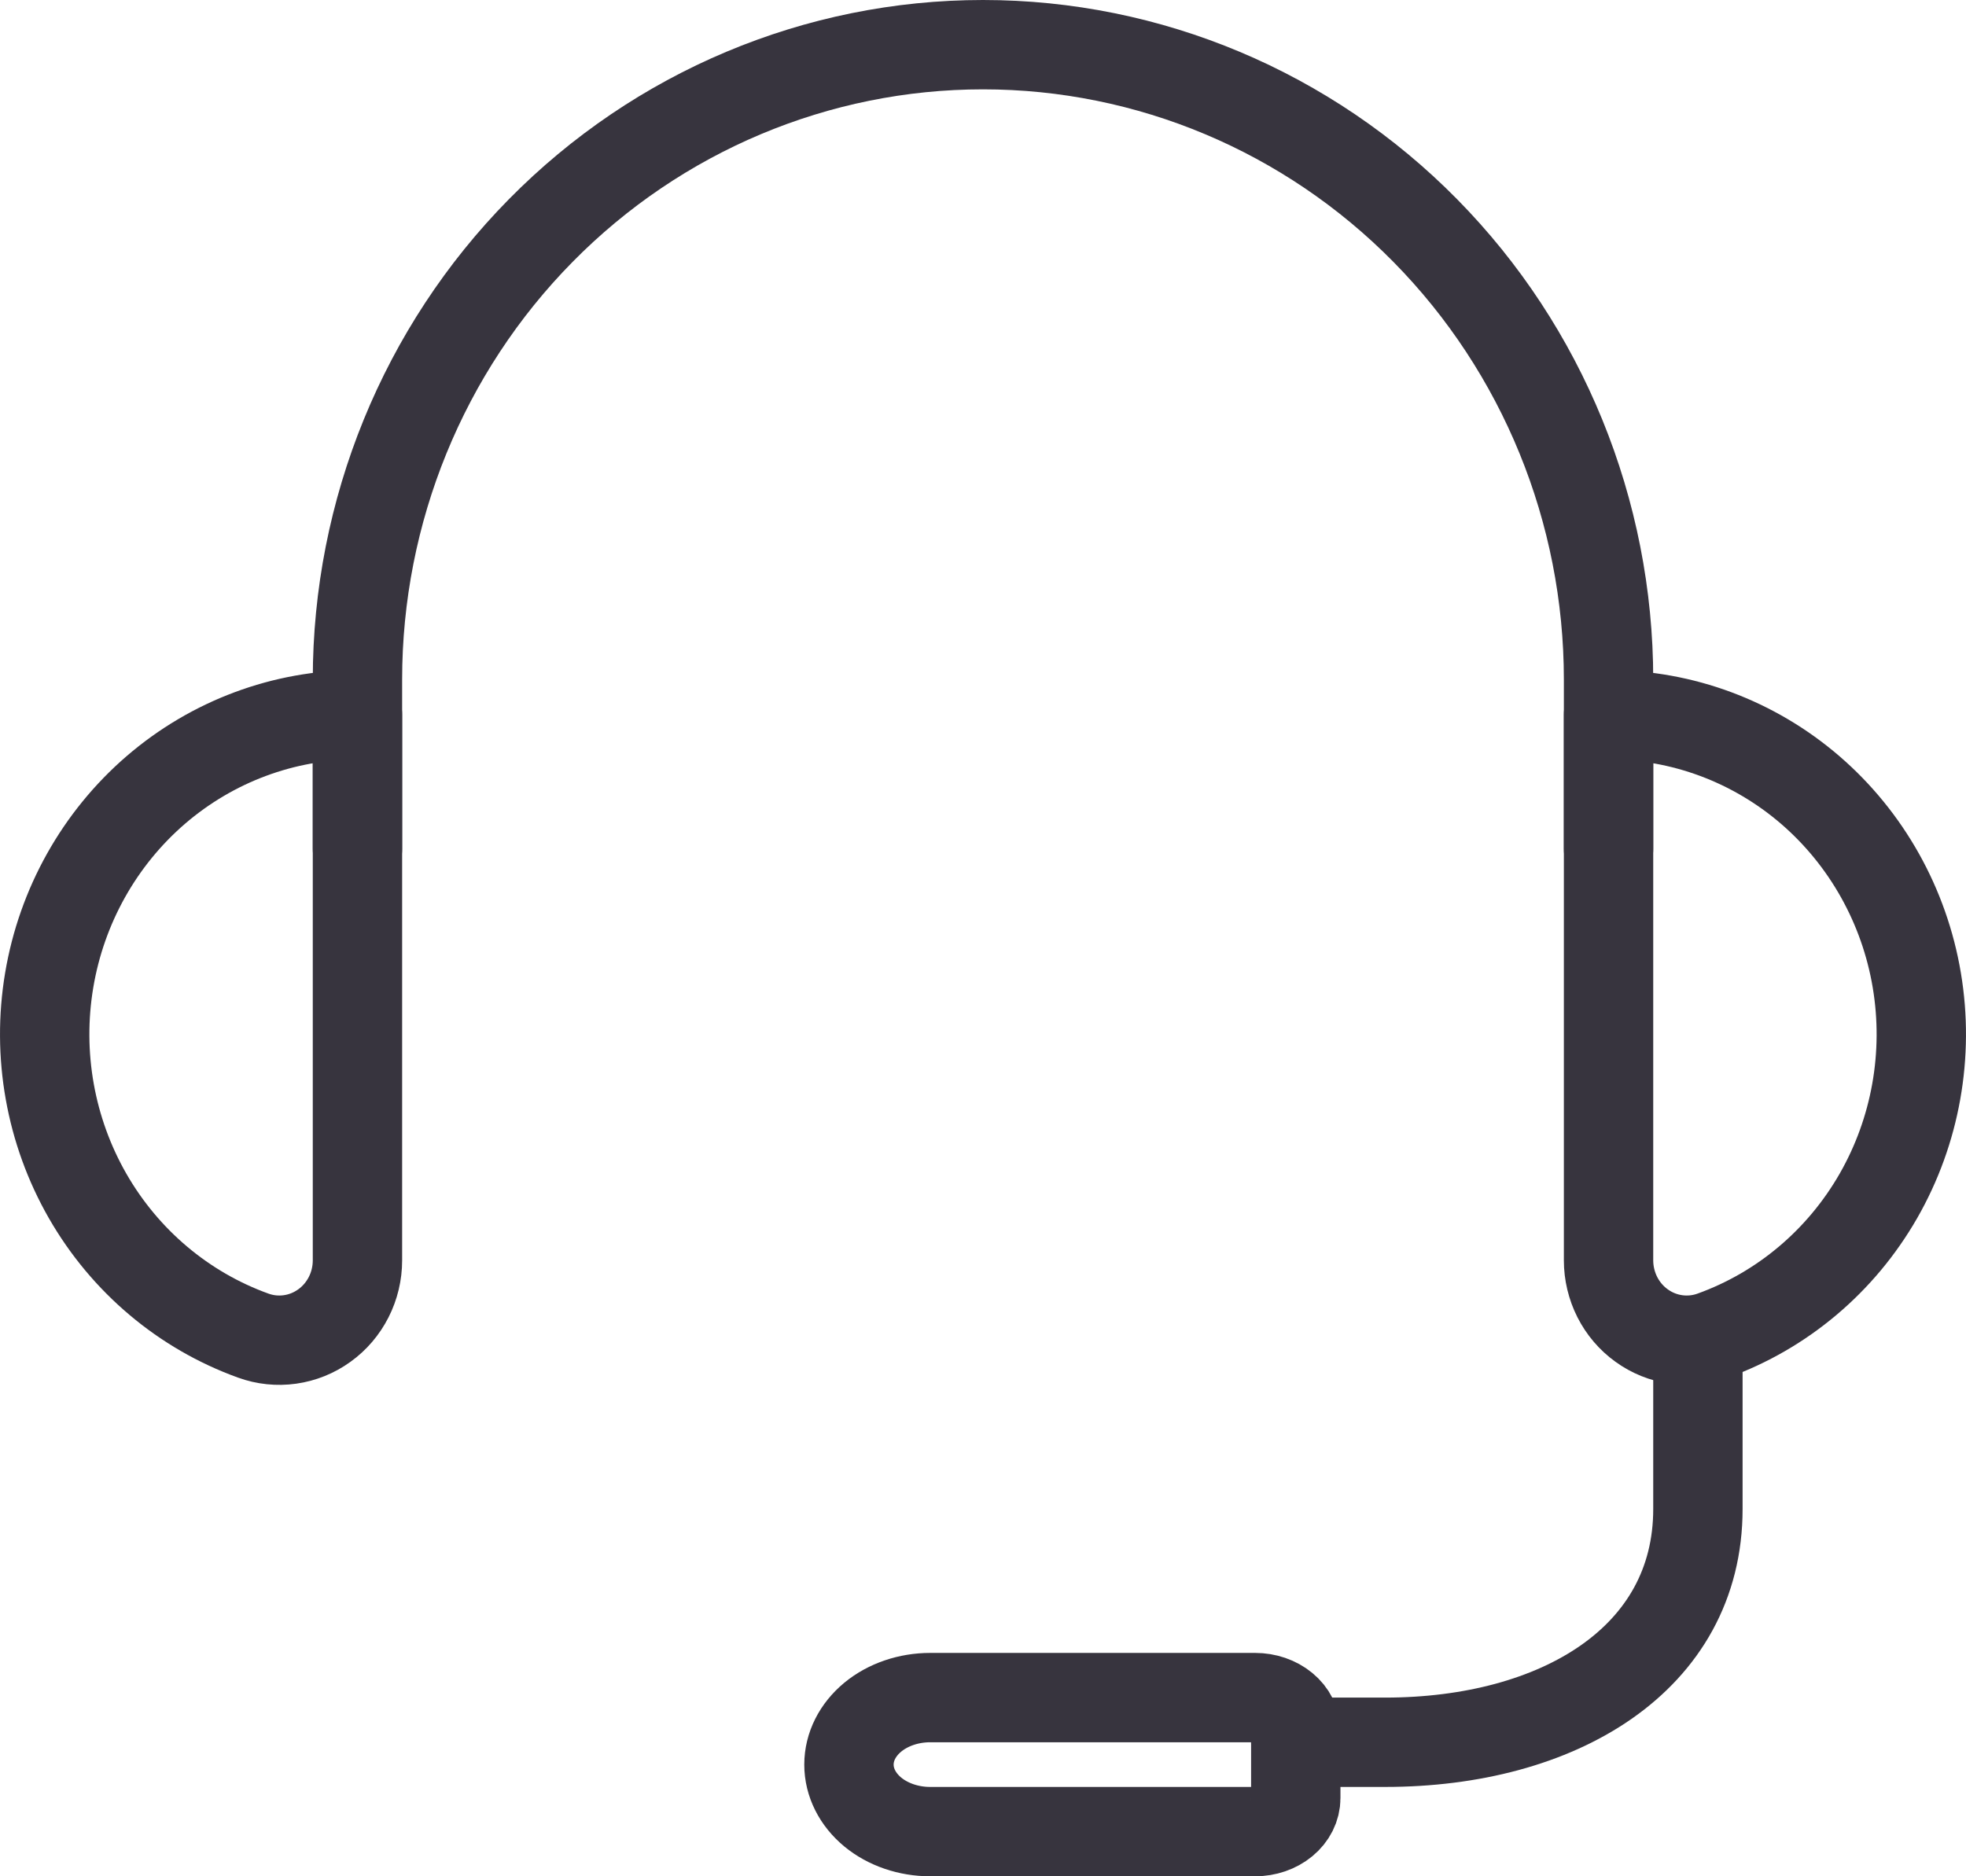
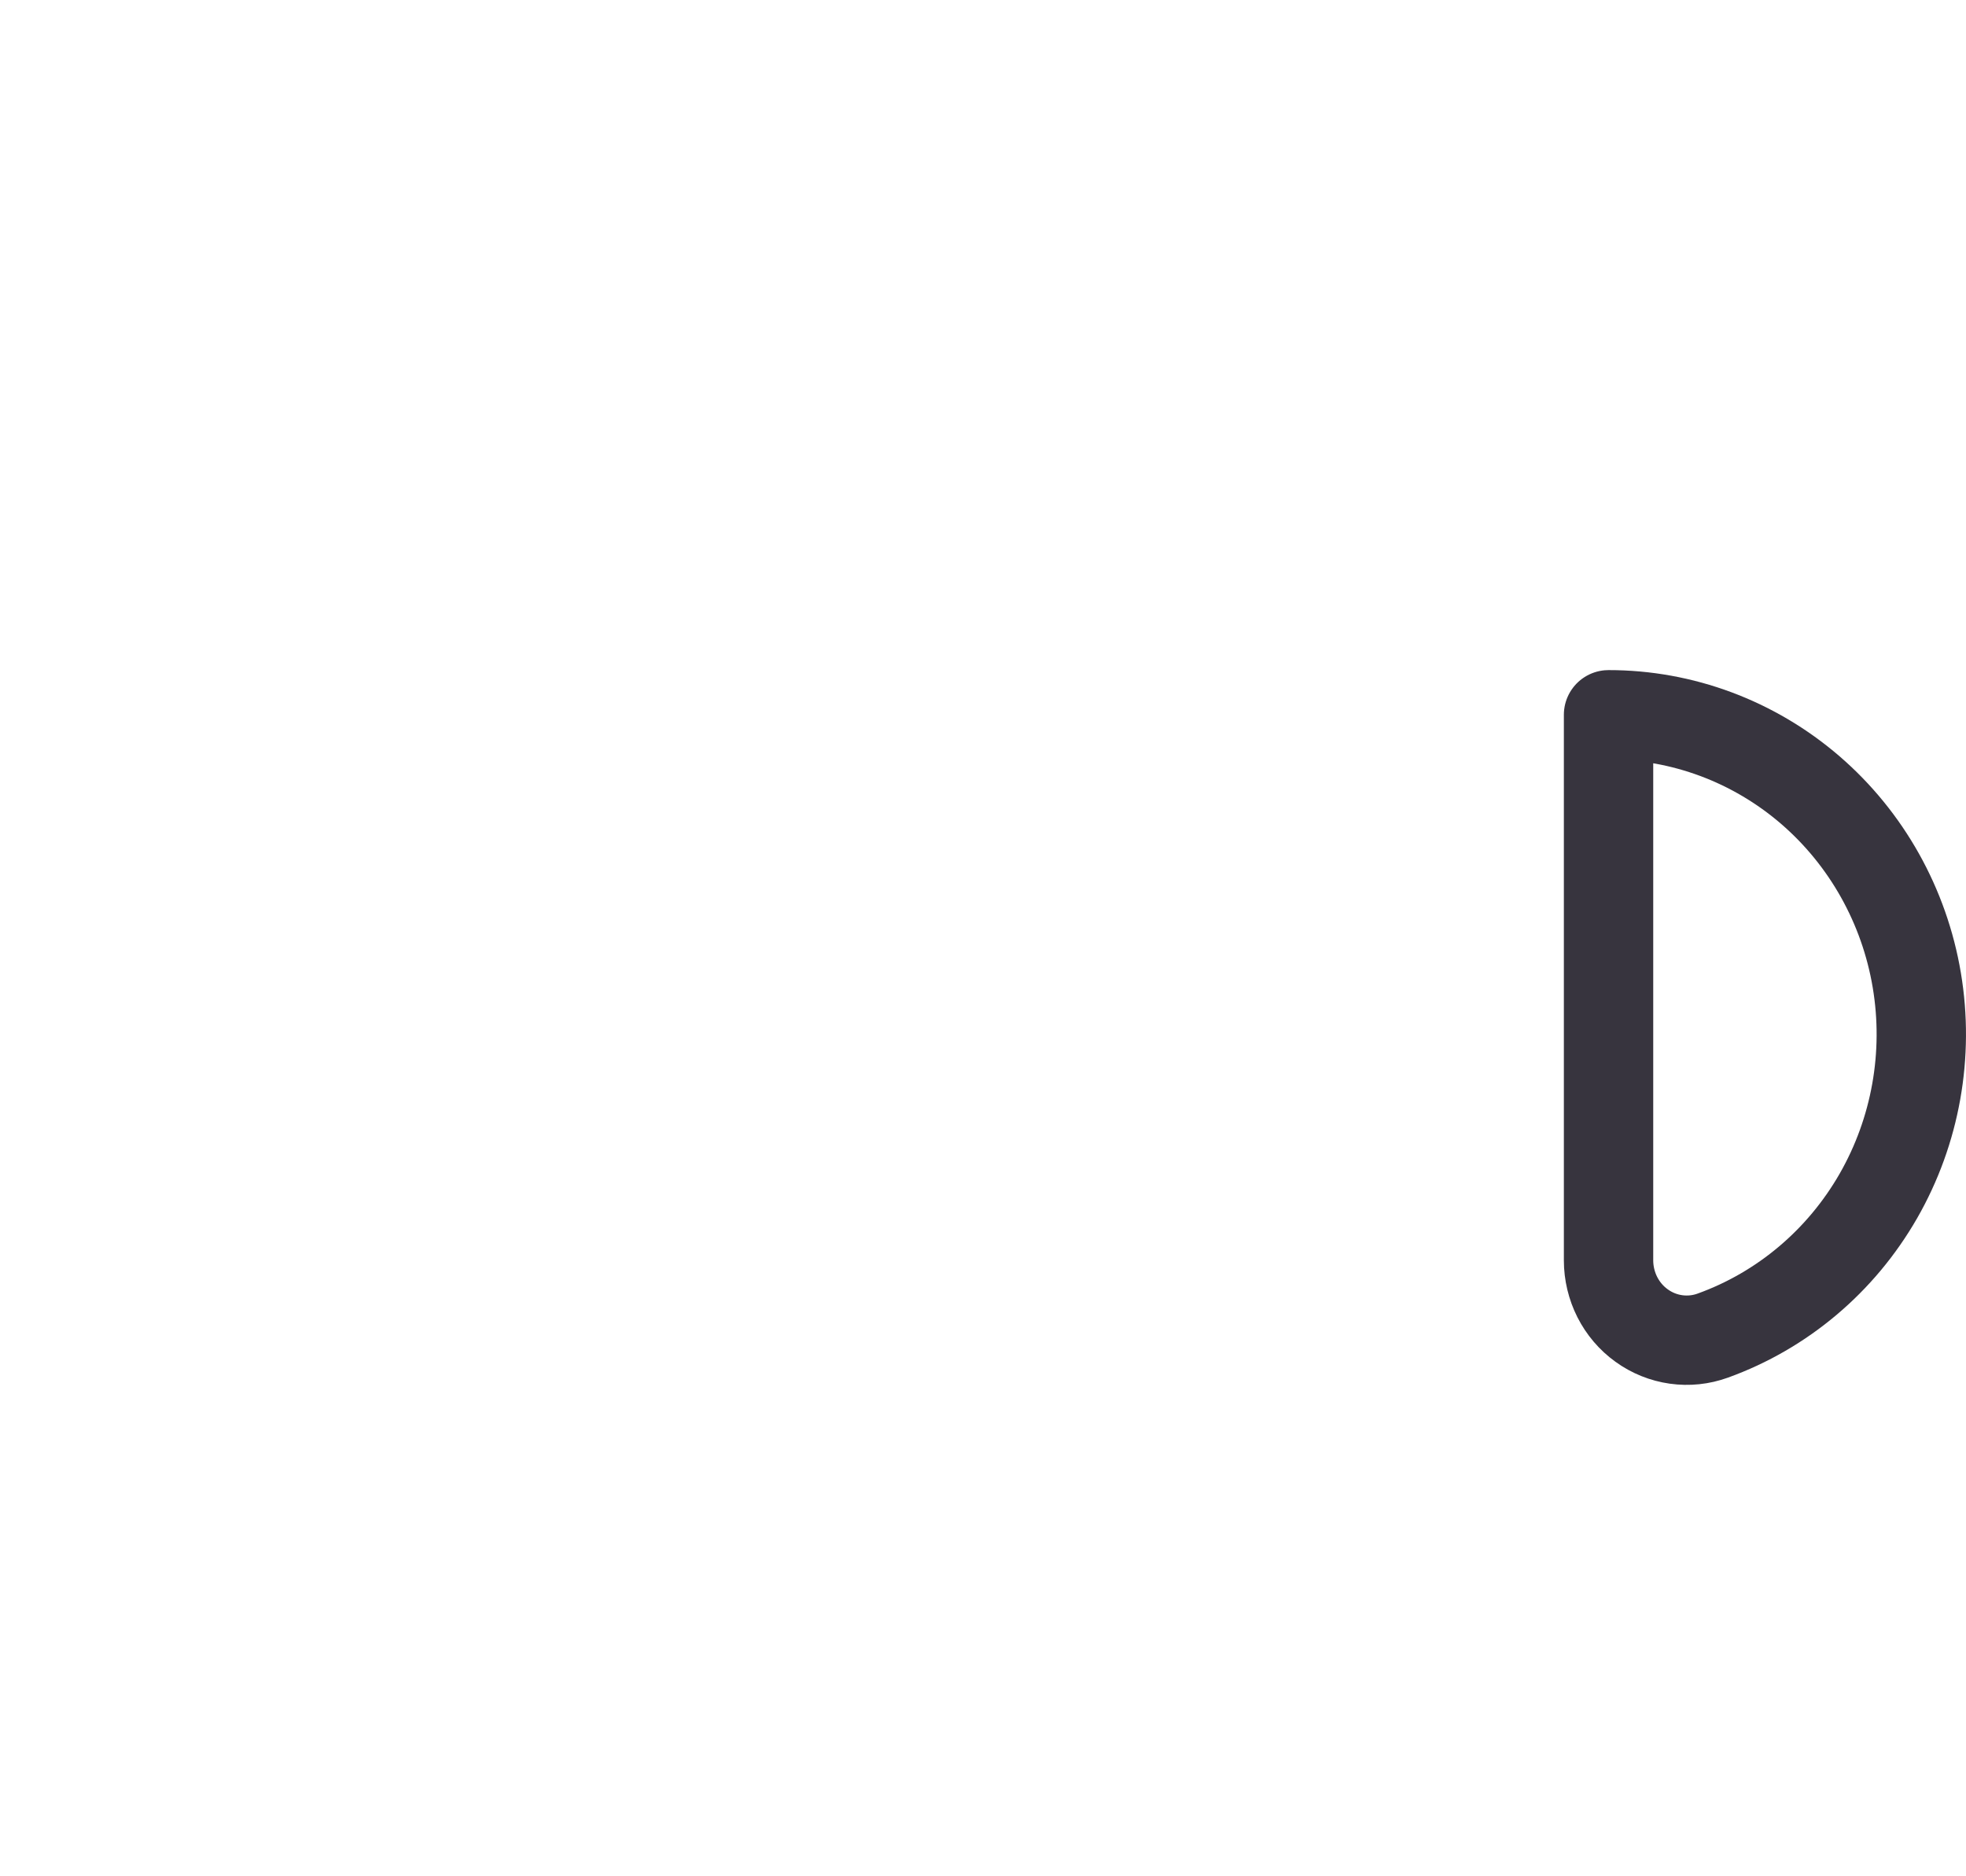
<svg xmlns="http://www.w3.org/2000/svg" width="44" height="42" viewBox="0 0 44 42" fill="none">
-   <path d="M29 39H31C34.868 39 38 37.143 38 33.778V30" stroke="#37343E" stroke-width="2" stroke-linecap="round" stroke-linejoin="round" />
  <path d="M36 16C37.651 15.999 39.249 16.595 40.512 17.682C41.774 18.77 42.62 20.279 42.899 21.942C43.178 23.606 42.873 25.317 42.038 26.773C41.202 28.229 39.89 29.335 38.333 29.897C38.069 29.993 37.787 30.022 37.51 29.983C37.233 29.944 36.969 29.838 36.74 29.672C36.511 29.508 36.325 29.289 36.196 29.035C36.068 28.781 36 28.499 36 28.213V16Z" stroke="#37343E" stroke-width="2" stroke-linecap="round" stroke-linejoin="round" />
-   <path d="M8 16C6.349 15.999 4.751 16.595 3.488 17.682C2.226 18.77 1.38 20.279 1.101 21.942C0.822 23.606 1.127 25.317 1.962 26.773C2.798 28.229 4.11 29.335 5.667 29.897C5.931 29.993 6.213 30.022 6.49 29.983C6.767 29.944 7.031 29.838 7.26 29.672C7.489 29.508 7.675 29.289 7.804 29.035C7.933 28.781 8 28.499 8 28.213V16Z" stroke="#37343E" stroke-width="2" stroke-linecap="round" stroke-linejoin="round" />
-   <path d="M36 19V15.21C36 11.442 34.525 7.827 31.899 5.162C29.274 2.497 25.713 1 22 1C18.287 1 14.726 2.497 12.101 5.162C9.475 7.827 8 11.442 8 15.21V19" stroke="#37343E" stroke-width="2" stroke-linecap="round" stroke-linejoin="round" />
-   <path d="M20.818 38H28.091C28.332 38 28.563 38.079 28.734 38.22C28.904 38.36 29 38.551 29 38.75V40.25C29 40.449 28.904 40.64 28.734 40.78C28.563 40.921 28.332 41 28.091 41H20.818C20.336 41 19.873 40.842 19.532 40.561C19.192 40.279 19 39.898 19 39.5C19 39.102 19.192 38.721 19.532 38.439C19.873 38.158 20.336 38 20.818 38Z" stroke="#37343E" stroke-width="2" stroke-linecap="round" stroke-linejoin="round" />
</svg>